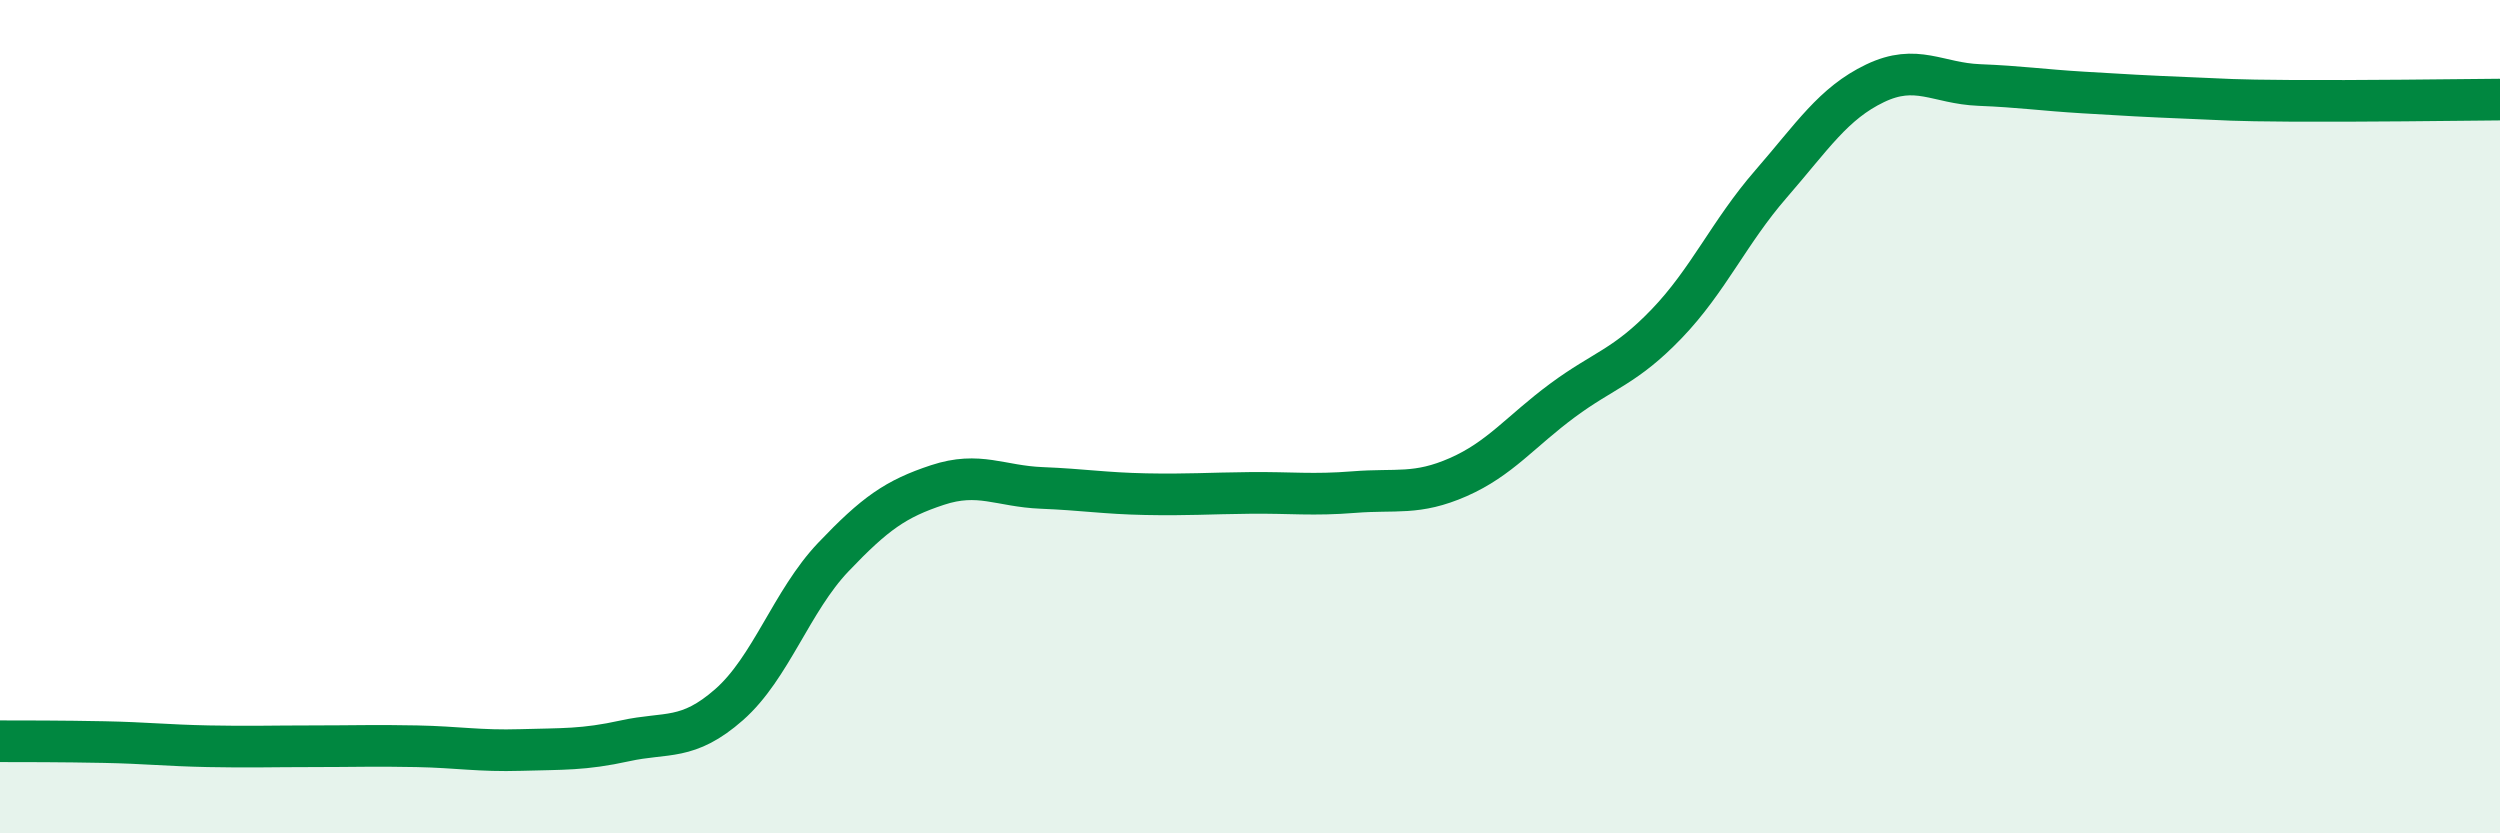
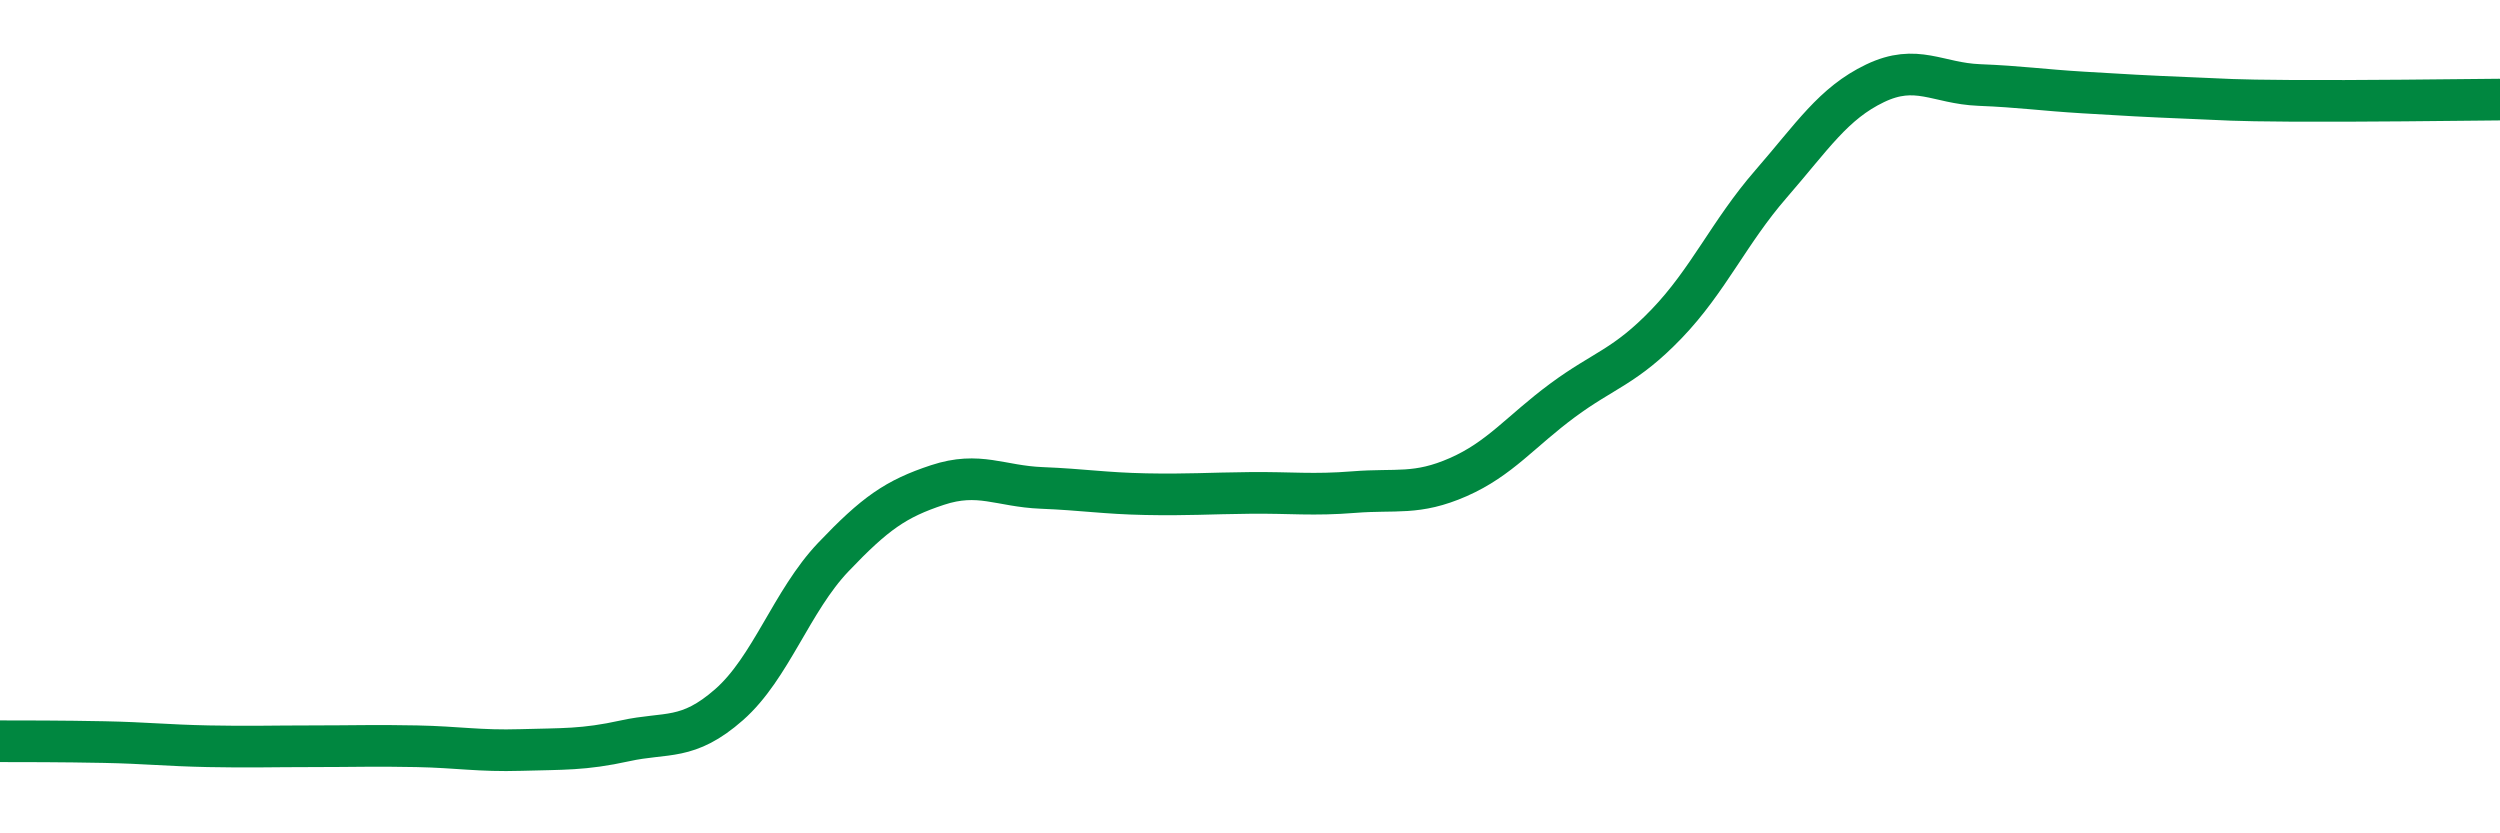
<svg xmlns="http://www.w3.org/2000/svg" width="60" height="20" viewBox="0 0 60 20">
-   <path d="M 0,17.79 C 0.5,17.79 1.5,17.79 2.5,17.81 C 3.5,17.83 4,17.89 5,17.91 C 6,17.93 6.5,17.91 7.5,17.91 C 8.5,17.91 9,17.89 10,17.91 C 11,17.93 11.5,18.03 12.5,18 C 13.5,17.97 14,18 15,17.78 C 16,17.56 16.5,17.79 17.5,16.91 C 18.5,16.03 19,14.42 20,13.37 C 21,12.32 21.5,11.97 22.5,11.64 C 23.5,11.31 24,11.67 25,11.71 C 26,11.75 26.5,11.84 27.5,11.86 C 28.5,11.88 29,11.84 30,11.83 C 31,11.82 31.5,11.89 32.5,11.81 C 33.5,11.73 34,11.89 35,11.45 C 36,11.01 36.5,10.35 37.5,9.61 C 38.5,8.87 39,8.81 40,7.77 C 41,6.73 41.5,5.57 42.5,4.42 C 43.5,3.27 44,2.48 45,2 C 46,1.52 46.5,2 47.5,2.04 C 48.5,2.08 49,2.16 50,2.22 C 51,2.28 51.5,2.31 52.5,2.35 C 53.5,2.39 53.5,2.41 55,2.42 C 56.5,2.43 59,2.4 60,2.39L60 20L0 20Z" fill="#008740" opacity="0.1" stroke-linecap="round" stroke-linejoin="round" />
  <path d="M 0,17.79 C 0.5,17.79 1.5,17.79 2.5,17.81 C 3.5,17.83 4,17.89 5,17.91 C 6,17.93 6.5,17.91 7.5,17.91 C 8.5,17.91 9,17.89 10,17.91 C 11,17.93 11.5,18.03 12.5,18 C 13.5,17.97 14,18 15,17.78 C 16,17.56 16.5,17.79 17.5,16.91 C 18.5,16.03 19,14.42 20,13.37 C 21,12.32 21.5,11.97 22.5,11.64 C 23.5,11.31 24,11.67 25,11.71 C 26,11.75 26.5,11.84 27.5,11.86 C 28.5,11.88 29,11.84 30,11.83 C 31,11.82 31.5,11.89 32.5,11.81 C 33.5,11.73 34,11.89 35,11.45 C 36,11.01 36.5,10.35 37.5,9.61 C 38.5,8.87 39,8.81 40,7.77 C 41,6.73 41.5,5.57 42.5,4.42 C 43.5,3.27 44,2.48 45,2 C 46,1.52 46.5,2 47.5,2.04 C 48.5,2.08 49,2.16 50,2.22 C 51,2.28 51.5,2.31 52.5,2.35 C 53.5,2.39 53.5,2.41 55,2.42 C 56.5,2.43 59,2.4 60,2.39" stroke="#008740" stroke-width="1" fill="none" stroke-linecap="round" stroke-linejoin="round" />
</svg>